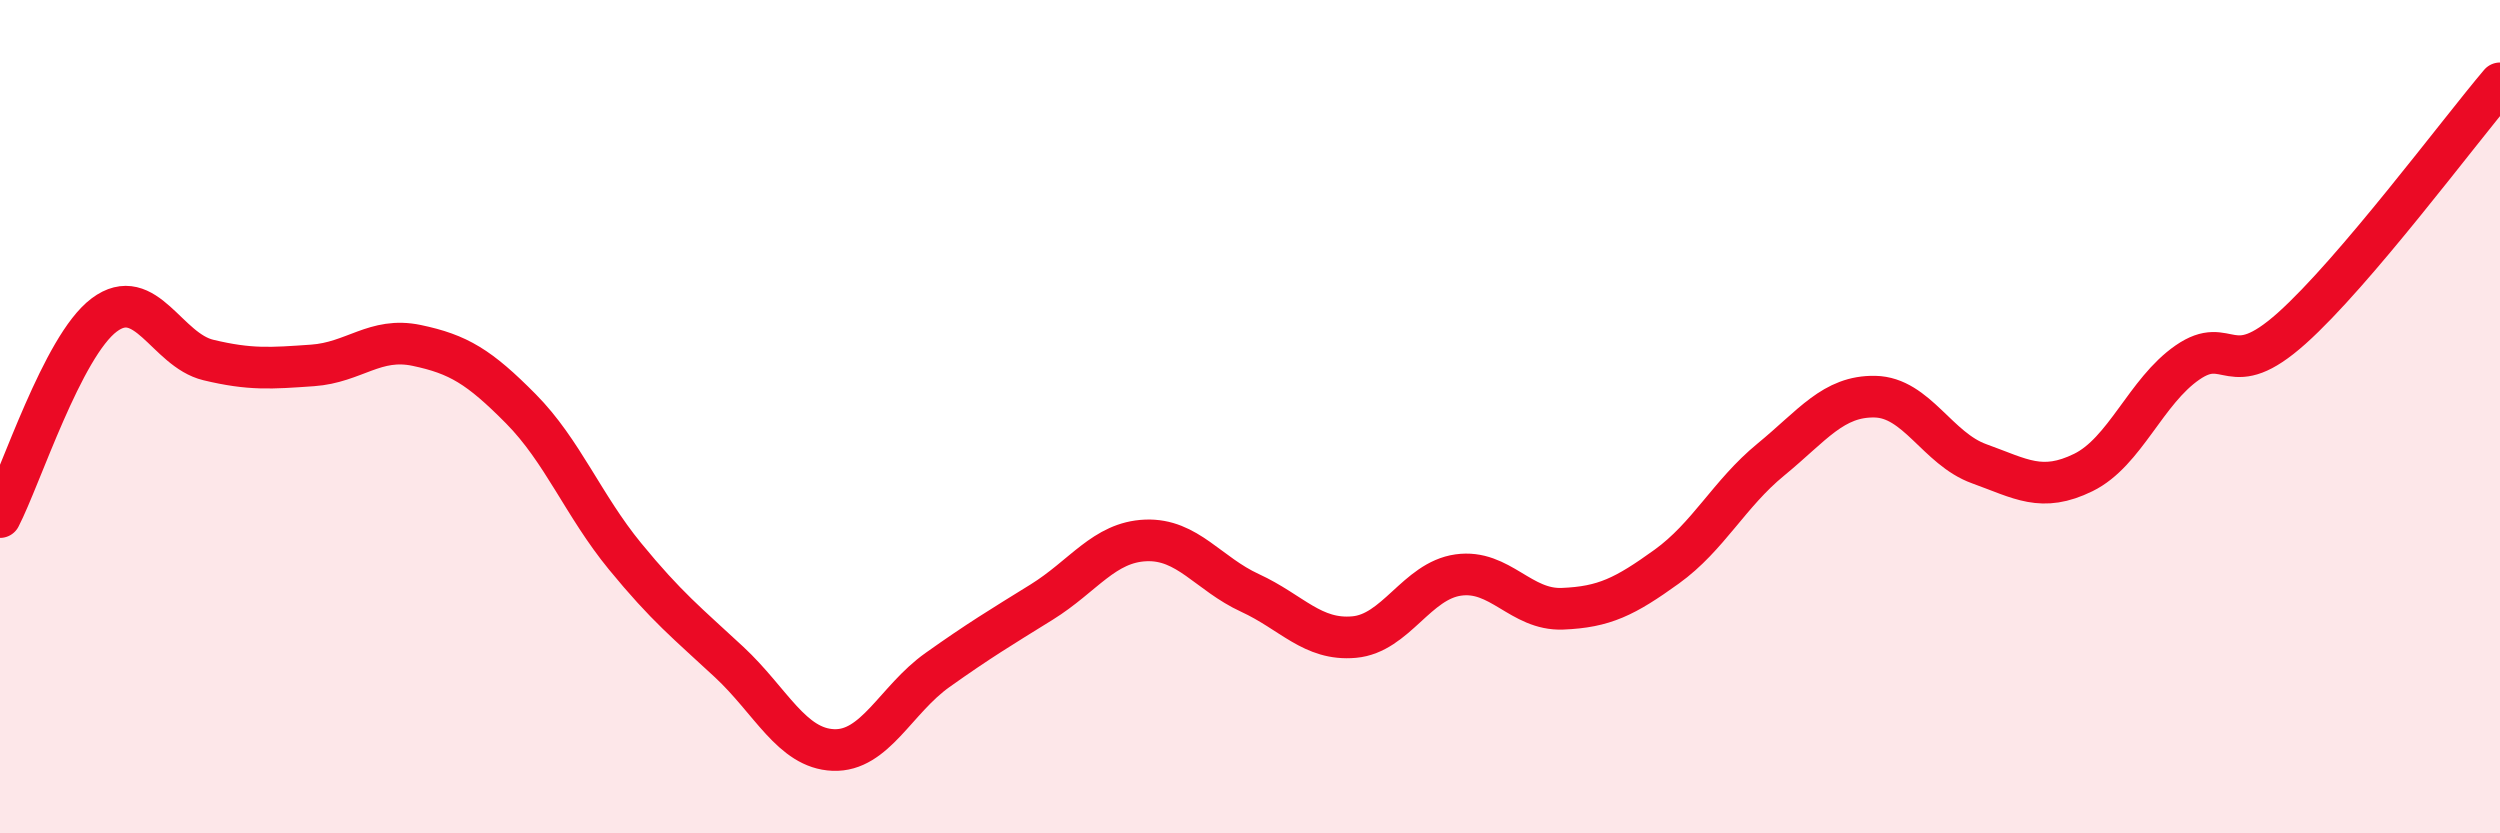
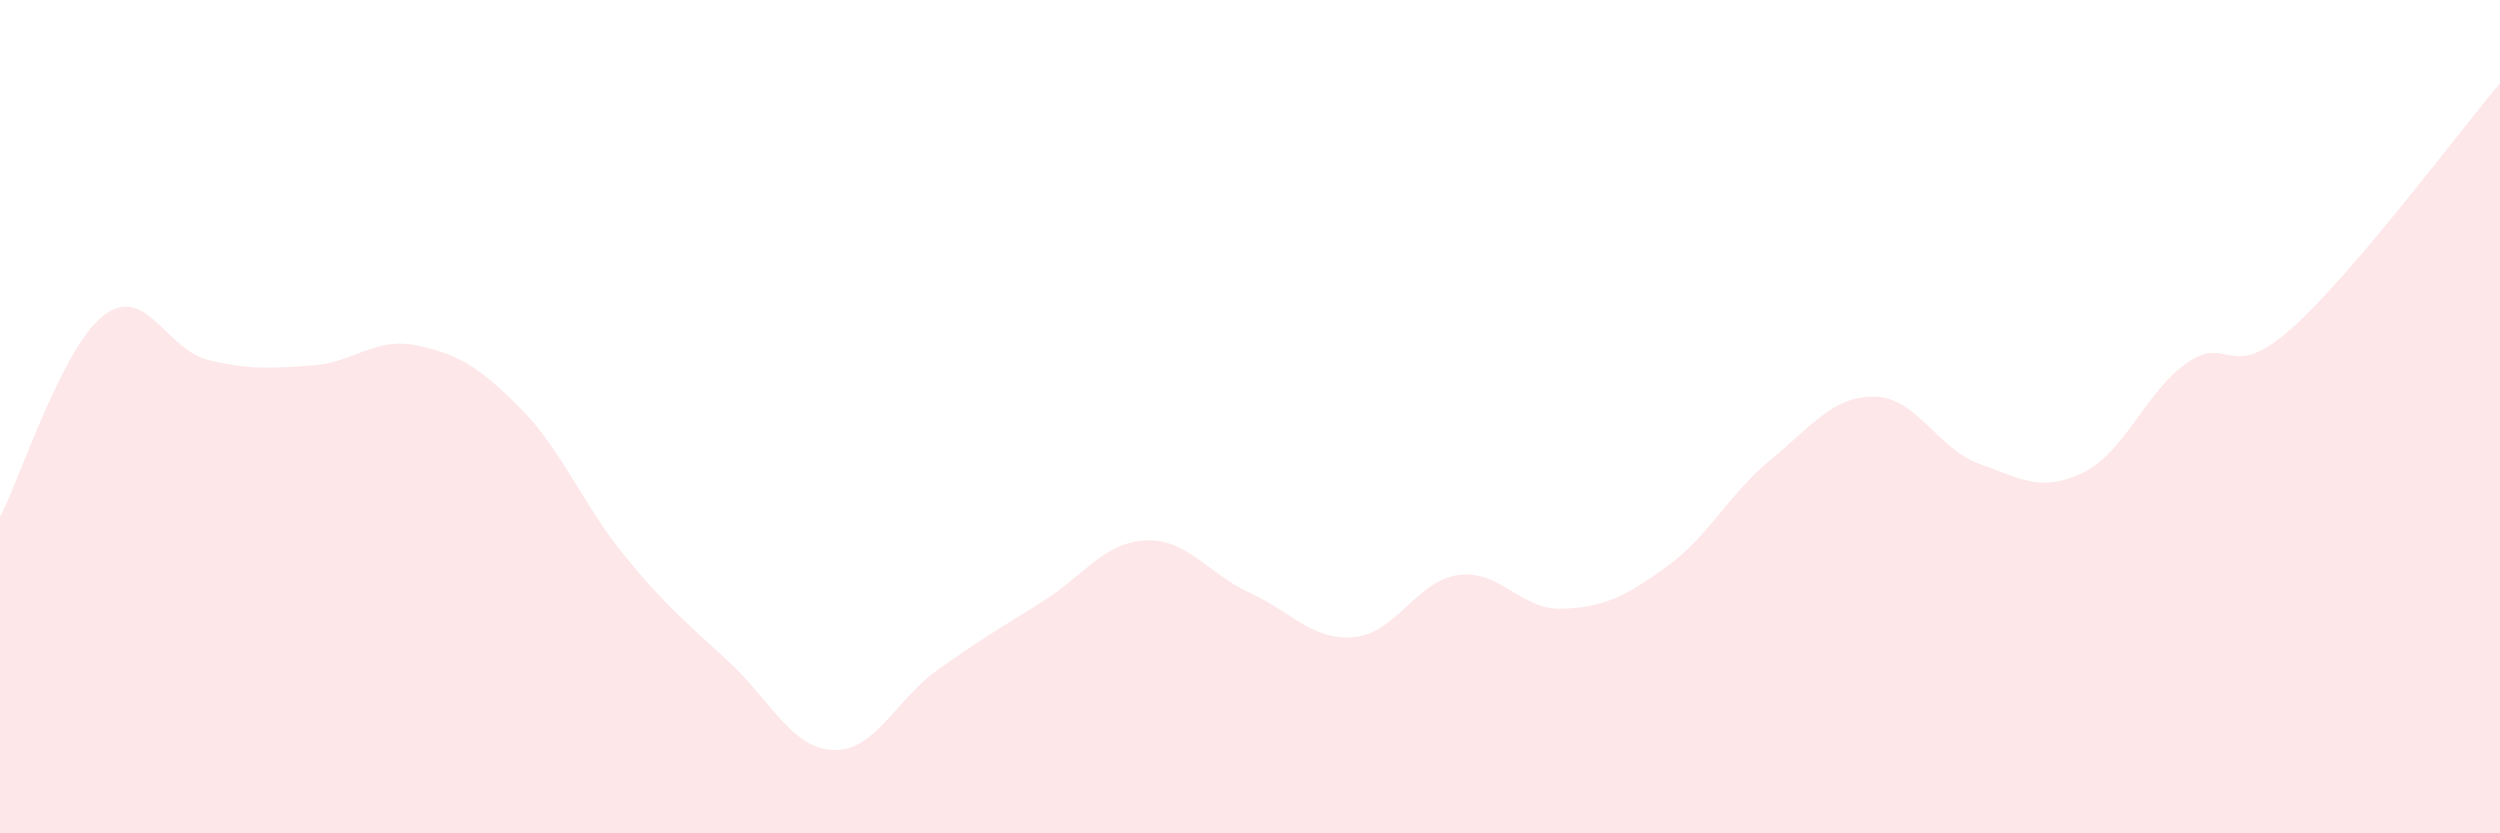
<svg xmlns="http://www.w3.org/2000/svg" width="60" height="20" viewBox="0 0 60 20">
  <path d="M 0,12.41 C 0.5,11.44 1.5,8.31 2.5,7.56 C 3.5,6.81 4,8.4 5,8.64 C 6,8.88 6.5,8.84 7.5,8.77 C 8.5,8.7 9,8.08 10,8.29 C 11,8.5 11.5,8.8 12.5,9.81 C 13.5,10.82 14,12.13 15,13.35 C 16,14.57 16.5,14.96 17.5,15.89 C 18.5,16.82 19,17.96 20,18 C 21,18.04 21.5,16.79 22.5,16.08 C 23.5,15.37 24,15.07 25,14.45 C 26,13.83 26.5,13.01 27.5,12.97 C 28.5,12.93 29,13.77 30,14.23 C 31,14.69 31.5,15.38 32.5,15.29 C 33.5,15.2 34,13.94 35,13.8 C 36,13.66 36.5,14.65 37.5,14.61 C 38.5,14.57 39,14.32 40,13.6 C 41,12.88 41.5,11.85 42.5,11.03 C 43.5,10.21 44,9.5 45,9.52 C 46,9.54 46.5,10.77 47.5,11.13 C 48.5,11.49 49,11.83 50,11.34 C 51,10.85 51.5,9.39 52.5,8.7 C 53.5,8.01 53.5,9.22 55,7.88 C 56.5,6.54 59,3.18 60,2L60 20L0 20Z" fill="#EB0A25" opacity="0.1" stroke-linecap="round" stroke-linejoin="round" />
-   <path d="M 0,12.41 C 0.5,11.44 1.5,8.31 2.5,7.56 C 3.5,6.81 4,8.4 5,8.64 C 6,8.88 6.5,8.84 7.5,8.77 C 8.5,8.7 9,8.08 10,8.29 C 11,8.5 11.5,8.8 12.5,9.81 C 13.5,10.82 14,12.13 15,13.35 C 16,14.57 16.5,14.96 17.5,15.89 C 18.5,16.82 19,17.96 20,18 C 21,18.04 21.5,16.79 22.5,16.08 C 23.5,15.37 24,15.07 25,14.45 C 26,13.83 26.5,13.01 27.5,12.97 C 28.5,12.93 29,13.77 30,14.23 C 31,14.69 31.5,15.38 32.5,15.29 C 33.5,15.2 34,13.94 35,13.8 C 36,13.66 36.5,14.65 37.5,14.61 C 38.5,14.57 39,14.32 40,13.6 C 41,12.88 41.5,11.85 42.5,11.03 C 43.5,10.21 44,9.5 45,9.52 C 46,9.54 46.5,10.77 47.5,11.13 C 48.5,11.49 49,11.83 50,11.34 C 51,10.85 51.5,9.39 52.5,8.7 C 53.5,8.01 53.5,9.22 55,7.88 C 56.5,6.54 59,3.18 60,2" stroke="#EB0A25" stroke-width="1" fill="none" stroke-linecap="round" stroke-linejoin="round" />
</svg>